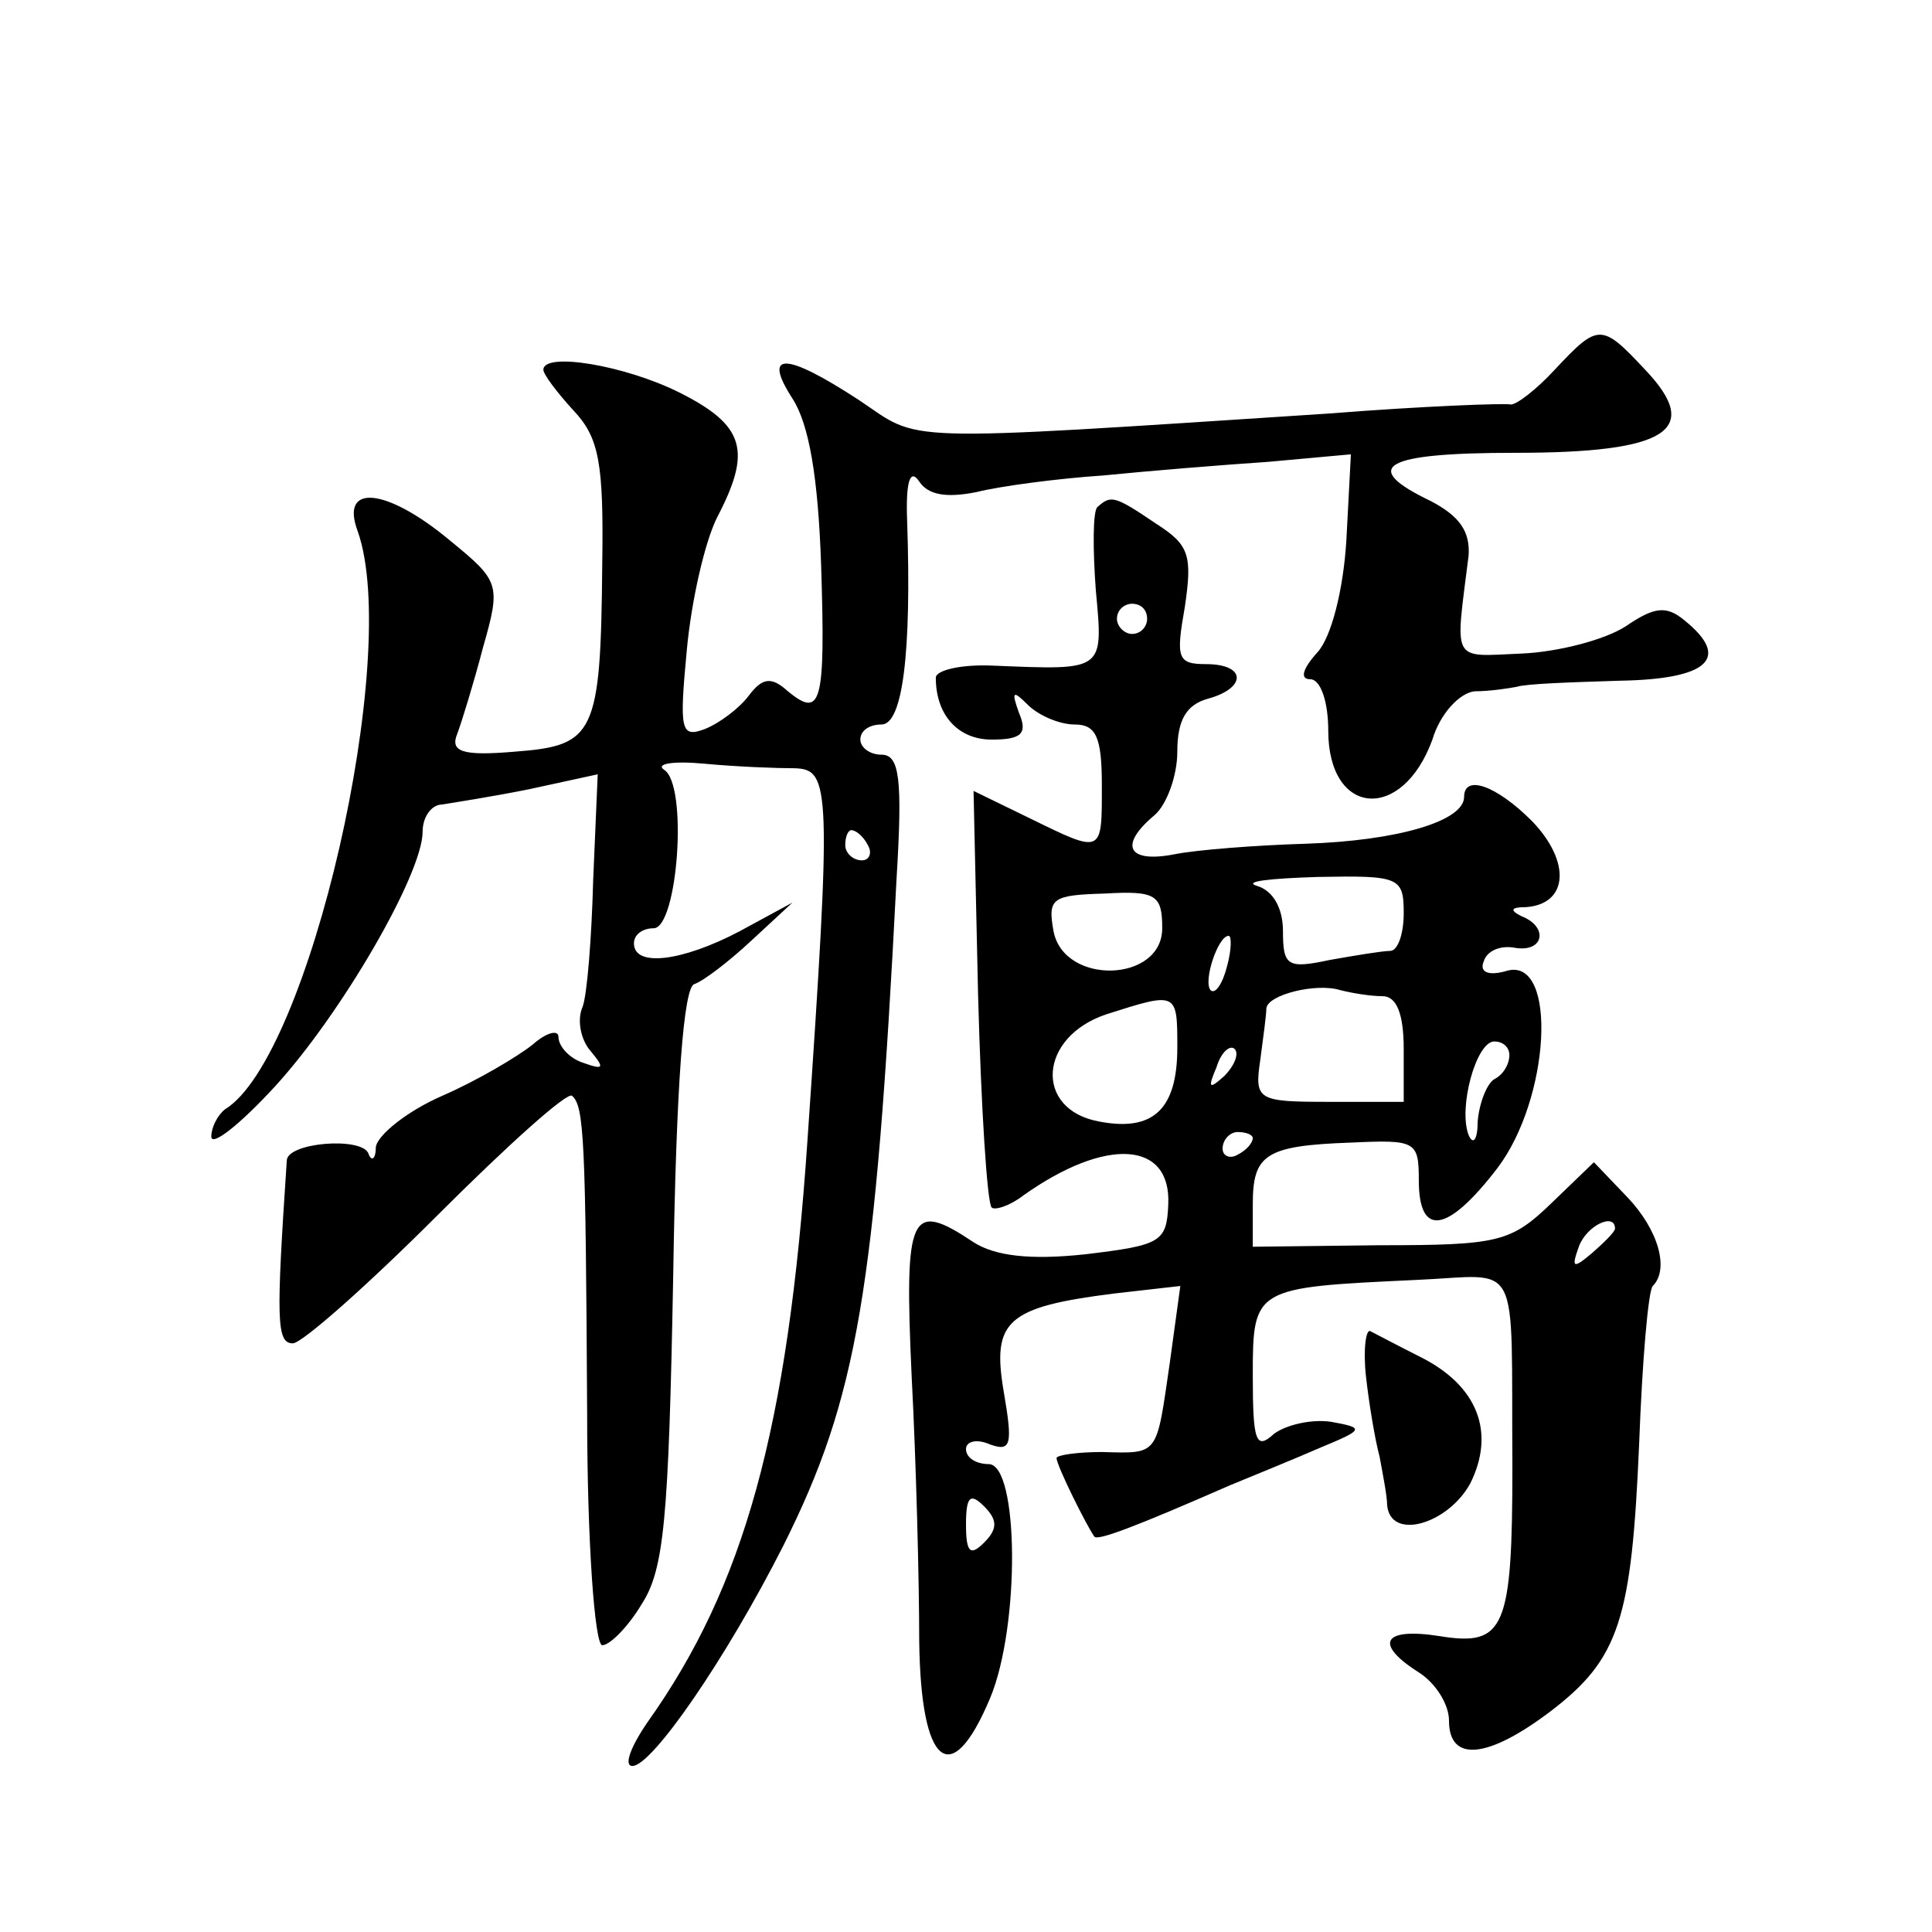
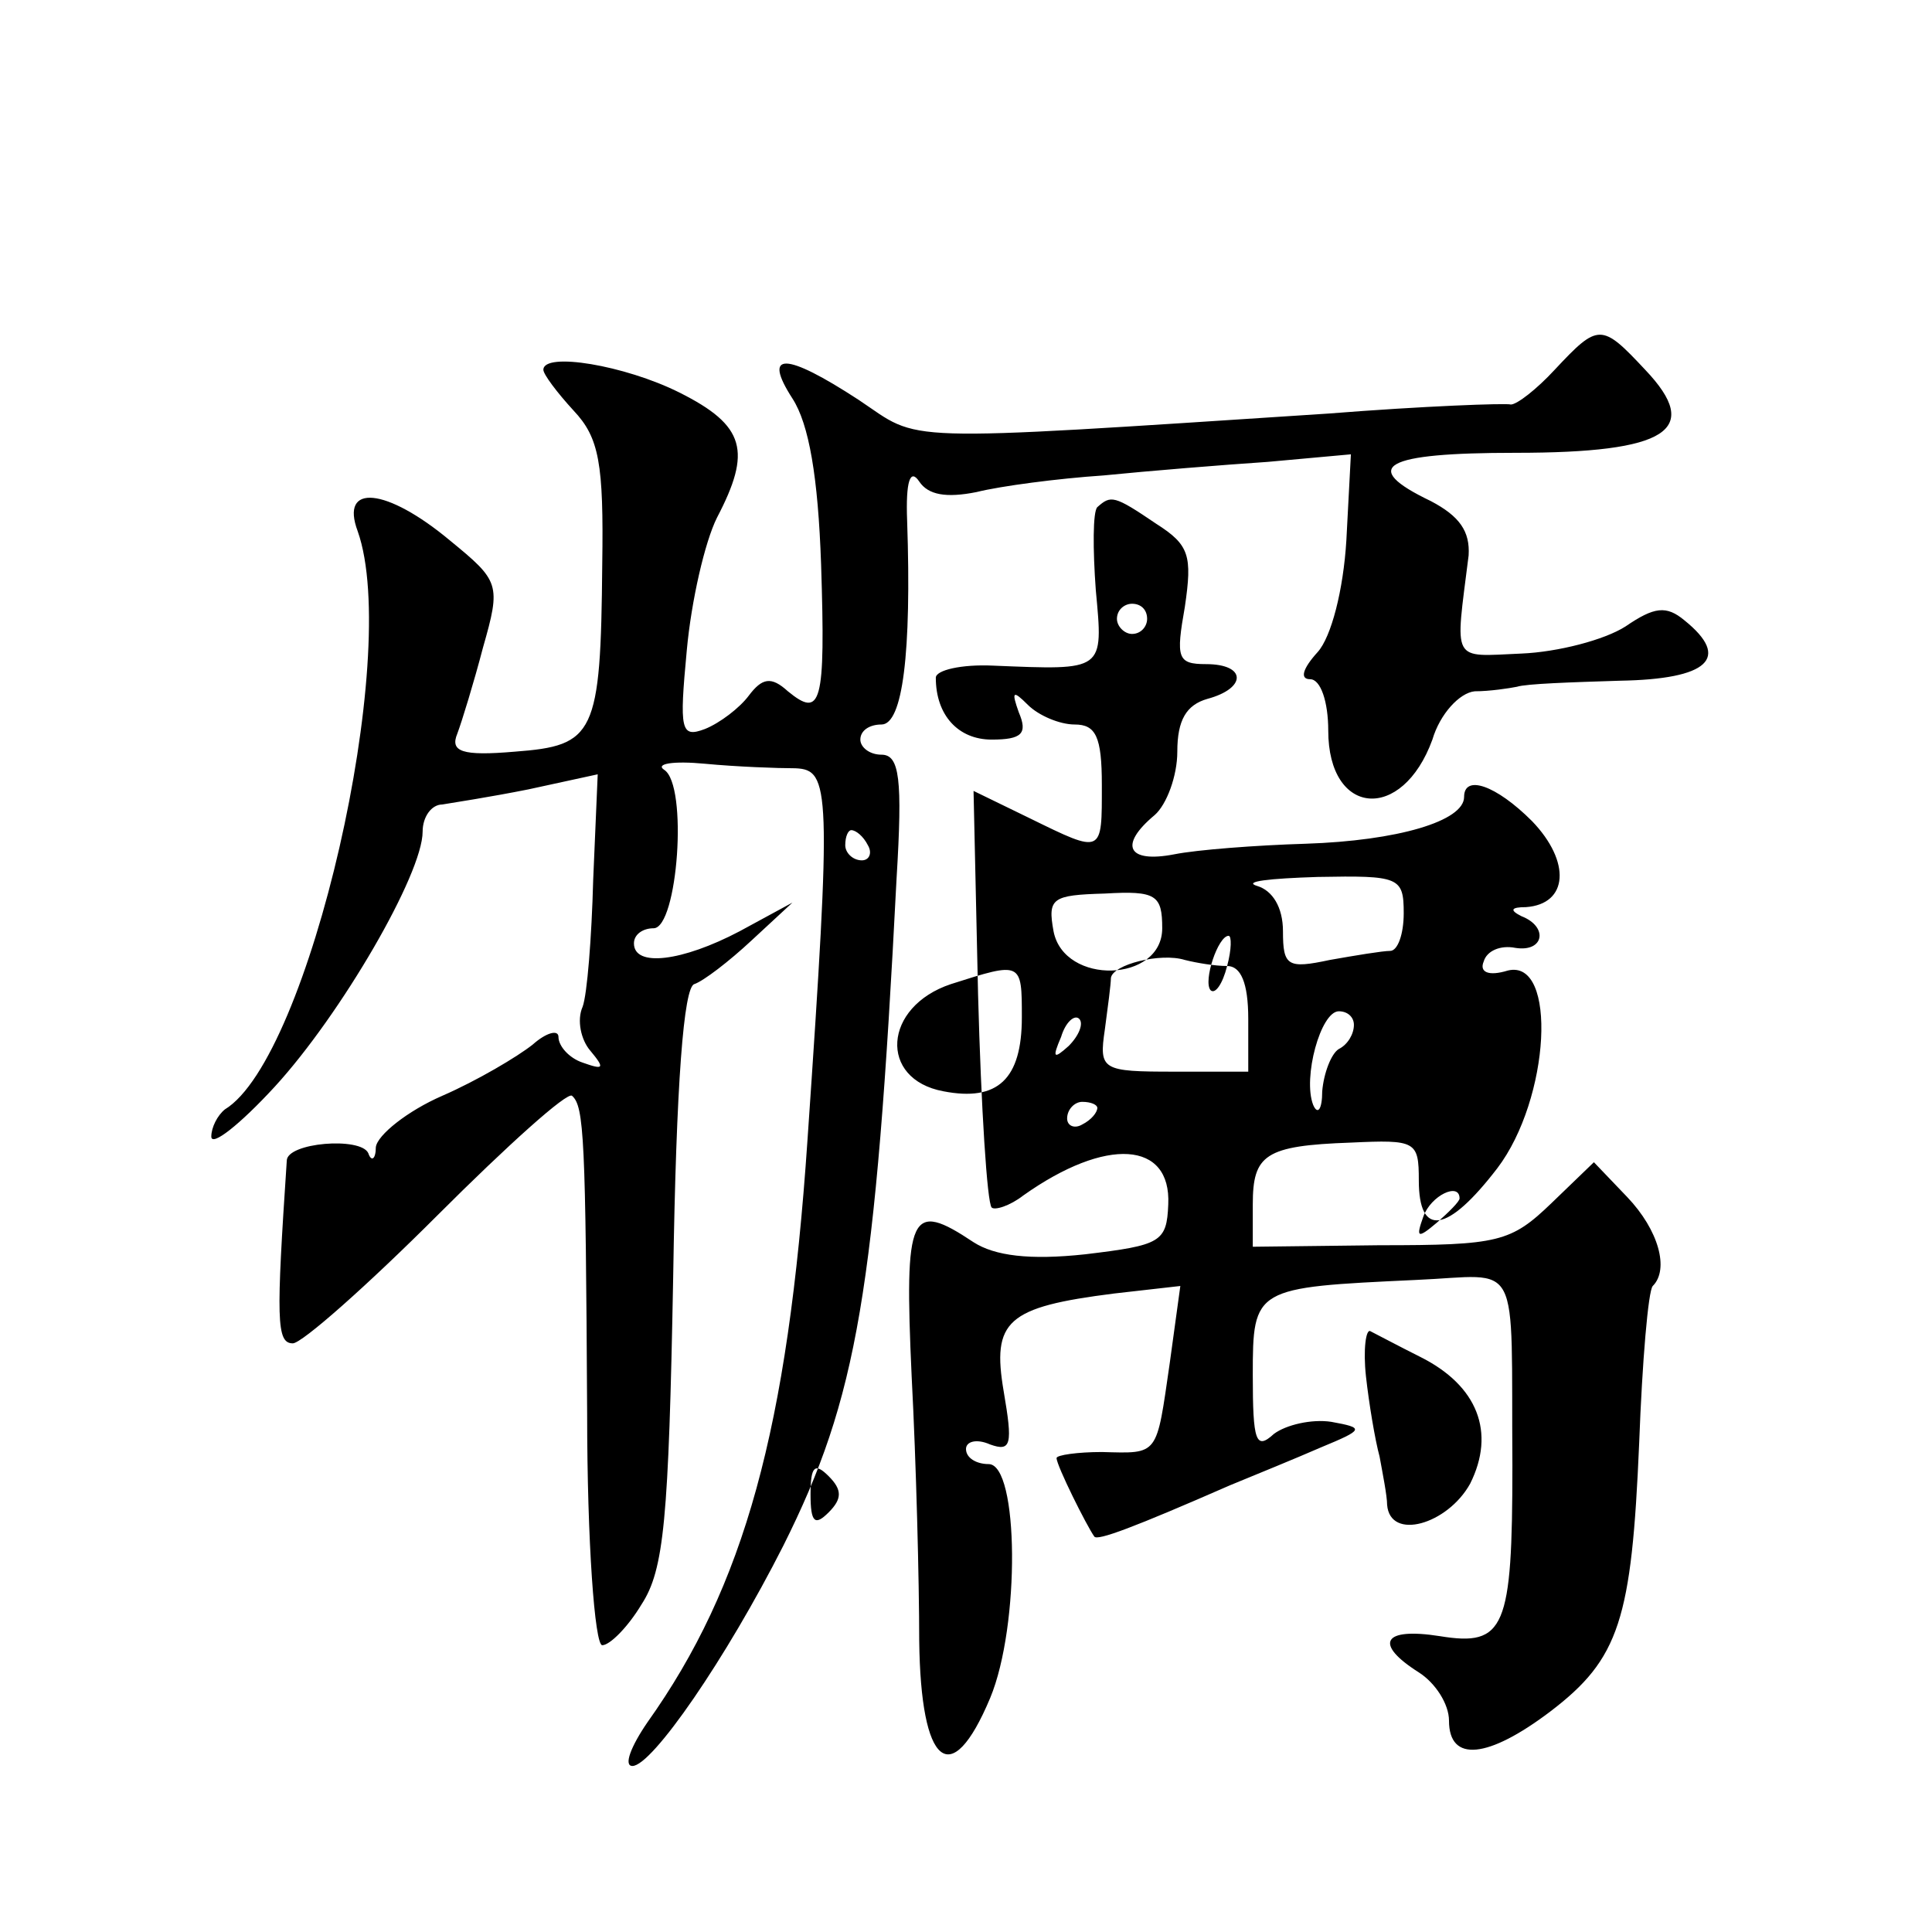
<svg xmlns="http://www.w3.org/2000/svg" version="1.0" width="128pt" height="128pt" viewBox="0 0 128 128" preserveAspectRatio="xMidYMid meet">
  <g transform="translate(0,128) scale(0.1,-0.1)" fill="#0" stroke="none">
-     <path d="M1030 1035 c-12 -13 -25 -23 -29 -23 -3 1 -58 -1 -121 -6 -291 -19 -269 -19 -311 9 -49 32 -64 32 -44 1 11 -17 17 -52 19 -110 3 -93 0 -102 -22 -84 -11 10 -17 9 -26 -3 -6 -8 -19 -18 -29 -22 -16 -6 -17 -1 -12 52 3 33 12 72 20 88 23 44 19 61 -25 83 -36 18 -90 27 -90 15 0 -3 9 -15 20 -27 17 -18 20 -35 19 -102 -1 -113 -5 -120 -58 -124 -35 -3 -43 0 -38 12 3 8 11 34 17 57 12 42 11 44 -22 71 -42 35 -73 38 -61 6 29 -82 -32 -349 -88 -383 -5 -4 -9 -12 -9 -18 0 -7 19 8 42 33 44 48 98 141 98 169 0 10 6 18 13 18 6 1 32 5 57 10 l46 10 -3 -70 c-1 -38 -4 -76 -7 -84 -4 -9 -1 -22 5 -29 10 -12 9 -13 -5 -8 -9 3 -16 11 -16 17 0 5 -8 3 -17 -5 -10 -8 -37 -24 -60 -34 -23 -10 -43 -26 -44 -34 0 -8 -3 -10 -5 -4 -5 11 -54 7 -54 -5 -7 -105 -7 -121 4 -121 6 0 49 38 96 85 46 46 86 82 89 79 8 -7 9 -28 10 -211 0 -84 5 -153 10 -153 5 0 17 12 26 27 15 23 18 56 21 217 2 129 7 192 14 194 6 2 23 15 38 29 l27 25 -35 -19 c-38 -20 -70 -24 -70 -8 0 6 6 10 13 10 16 0 23 95 7 105 -6 4 6 6 27 4 21 -2 48 -3 60 -3 23 -1 24 -13 8 -246 -13 -192 -42 -296 -106 -386 -11 -16 -16 -29 -10 -29 13 0 62 71 100 146 49 98 61 168 75 442 4 66 2 82 -10 82 -8 0 -14 5 -14 10 0 6 6 10 14 10 14 0 20 47 17 135 -1 26 2 35 8 26 6 -9 18 -11 38 -7 16 4 54 9 84 11 30 3 79 7 109 9 l55 5 -3 -57 c-2 -33 -10 -64 -19 -74 -10 -11 -12 -18 -5 -18 7 0 12 -15 12 -34 0 -57 49 -61 69 -6 5 17 18 31 28 32 10 0 23 2 28 3 6 2 36 3 68 4 59 1 74 15 43 40 -12 10 -20 9 -39 -4 -14 -9 -45 -17 -69 -18 -47 -2 -44 -7 -35 65 1 16 -6 26 -25 36 -48 23 -31 32 56 32 101 0 124 15 86 55 -29 31 -31 31 -60 0z m-455 -315 c3 -5 1 -10 -4 -10 -6 0 -11 5 -11 10 0 6 2 10 4 10 3 0 8 -4 11 -10z M727 944 c-3 -3 -3 -28 -1 -55 5 -54 6 -53 -68 -50 -21 1 -38 -3 -38 -8 0 -25 15 -41 37 -41 20 0 24 4 18 18 -5 14 -4 15 6 5 7 -7 21 -13 31 -13 14 0 18 -8 18 -40 0 -46 1 -46 -48 -22 l-37 18 3 -135 c2 -75 6 -138 9 -141 2 -2 12 1 21 8 55 39 98 36 96 -6 -1 -25 -5 -27 -55 -33 -37 -4 -60 -1 -74 8 -42 28 -46 20 -41 -89 3 -57 5 -136 5 -175 1 -83 21 -100 47 -38 20 48 19 155 -1 155 -8 0 -15 4 -15 10 0 5 7 7 16 3 14 -5 15 0 9 35 -8 47 2 56 73 65 l44 5 -7 -51 c-9 -62 -7 -60 -45 -59 -16 0 -30 -2 -30 -4 0 -5 20 -45 25 -52 2 -3 26 6 90 34 17 7 44 18 60 25 29 12 29 13 7 17 -13 2 -30 -2 -38 -8 -12 -11 -14 -5 -14 39 0 58 1 58 108 63 71 3 63 18 64 -123 0 -108 -5 -120 -48 -113 -38 6 -44 -5 -14 -24 11 -7 20 -21 20 -32 0 -28 26 -25 67 6 46 35 54 61 59 178 2 54 6 101 9 104 11 11 4 37 -17 59 l-22 23 -28 -27 c-27 -26 -35 -28 -114 -28 l-84 -1 0 28 c0 33 8 39 65 41 43 2 45 1 45 -25 0 -38 19 -35 52 8 35 46 40 139 7 131 -13 -4 -19 -1 -16 6 2 7 11 11 21 9 19 -3 22 14 4 21 -8 4 -7 6 3 6 28 2 30 30 4 57 -24 24 -45 31 -45 16 0 -16 -44 -29 -105 -31 -33 -1 -72 -4 -87 -7 -31 -6 -37 6 -13 26 8 7 15 26 15 42 0 21 6 31 20 35 26 7 26 23 -1 23 -19 0 -20 4 -14 38 5 34 3 41 -19 55 -28 19 -30 19 -39 11z m33 -74 c0 -5 -4 -10 -10 -10 -5 0 -10 5 -10 10 0 6 5 10 10 10 6 0 10 -4 10 -10z m170 -195 c0 -14 -4 -25 -9 -25 -5 0 -23 -3 -40 -6 -28 -6 -31 -4 -31 19 0 16 -7 27 -17 30 -10 3 8 5 40 6 54 1 57 0 57 -24z m-160 -10 c0 -36 -65 -38 -72 -2 -4 22 -1 24 34 25 34 2 38 -1 38 -23z m43 -25 c-3 -12 -8 -19 -11 -16 -5 6 5 36 12 36 2 0 2 -9 -1 -20z m103 -20 c9 0 14 -11 14 -35 l0 -35 -49 0 c-48 0 -50 1 -46 28 2 15 4 30 4 34 1 9 33 17 49 12 8 -2 20 -4 28 -4z m-136 -34 c0 -41 -16 -56 -52 -49 -43 8 -40 56 5 71 47 15 47 15 47 -22z m31 -19 c-10 -9 -11 -8 -5 6 3 10 9 15 12 12 3 -3 0 -11 -7 -18z m189 14 c0 -6 -4 -13 -10 -16 -5 -3 -10 -16 -11 -28 0 -12 -3 -16 -6 -9 -7 18 5 62 17 62 6 0 10 -4 10 -9z m-170 -55 c0 -3 -4 -8 -10 -11 -5 -3 -10 -1 -10 4 0 6 5 11 10 11 6 0 10 -2 10 -4z m240 -60 c0 -2 -7 -9 -15 -16 -13 -11 -14 -10 -9 4 5 14 24 23 24 12z m-418 -208 c-9 -9 -12 -7 -12 12 0 19 3 21 12 12 9 -9 9 -15 0 -24z M905 368 c2 -18 6 -42 9 -53 2 -11 5 -26 5 -32 2 -24 40 -13 55 14 17 34 5 65 -33 84 -14 7 -29 15 -33 17 -3 2 -5 -12 -3 -30z" />
+     <path d="M1030 1035 c-12 -13 -25 -23 -29 -23 -3 1 -58 -1 -121 -6 -291 -19 -269 -19 -311 9 -49 32 -64 32 -44 1 11 -17 17 -52 19 -110 3 -93 0 -102 -22 -84 -11 10 -17 9 -26 -3 -6 -8 -19 -18 -29 -22 -16 -6 -17 -1 -12 52 3 33 12 72 20 88 23 44 19 61 -25 83 -36 18 -90 27 -90 15 0 -3 9 -15 20 -27 17 -18 20 -35 19 -102 -1 -113 -5 -120 -58 -124 -35 -3 -43 0 -38 12 3 8 11 34 17 57 12 42 11 44 -22 71 -42 35 -73 38 -61 6 29 -82 -32 -349 -88 -383 -5 -4 -9 -12 -9 -18 0 -7 19 8 42 33 44 48 98 141 98 169 0 10 6 18 13 18 6 1 32 5 57 10 l46 10 -3 -70 c-1 -38 -4 -76 -7 -84 -4 -9 -1 -22 5 -29 10 -12 9 -13 -5 -8 -9 3 -16 11 -16 17 0 5 -8 3 -17 -5 -10 -8 -37 -24 -60 -34 -23 -10 -43 -26 -44 -34 0 -8 -3 -10 -5 -4 -5 11 -54 7 -54 -5 -7 -105 -7 -121 4 -121 6 0 49 38 96 85 46 46 86 82 89 79 8 -7 9 -28 10 -211 0 -84 5 -153 10 -153 5 0 17 12 26 27 15 23 18 56 21 217 2 129 7 192 14 194 6 2 23 15 38 29 l27 25 -35 -19 c-38 -20 -70 -24 -70 -8 0 6 6 10 13 10 16 0 23 95 7 105 -6 4 6 6 27 4 21 -2 48 -3 60 -3 23 -1 24 -13 8 -246 -13 -192 -42 -296 -106 -386 -11 -16 -16 -29 -10 -29 13 0 62 71 100 146 49 98 61 168 75 442 4 66 2 82 -10 82 -8 0 -14 5 -14 10 0 6 6 10 14 10 14 0 20 47 17 135 -1 26 2 35 8 26 6 -9 18 -11 38 -7 16 4 54 9 84 11 30 3 79 7 109 9 l55 5 -3 -57 c-2 -33 -10 -64 -19 -74 -10 -11 -12 -18 -5 -18 7 0 12 -15 12 -34 0 -57 49 -61 69 -6 5 17 18 31 28 32 10 0 23 2 28 3 6 2 36 3 68 4 59 1 74 15 43 40 -12 10 -20 9 -39 -4 -14 -9 -45 -17 -69 -18 -47 -2 -44 -7 -35 65 1 16 -6 26 -25 36 -48 23 -31 32 56 32 101 0 124 15 86 55 -29 31 -31 31 -60 0z m-455 -315 c3 -5 1 -10 -4 -10 -6 0 -11 5 -11 10 0 6 2 10 4 10 3 0 8 -4 11 -10z M727 944 c-3 -3 -3 -28 -1 -55 5 -54 6 -53 -68 -50 -21 1 -38 -3 -38 -8 0 -25 15 -41 37 -41 20 0 24 4 18 18 -5 14 -4 15 6 5 7 -7 21 -13 31 -13 14 0 18 -8 18 -40 0 -46 1 -46 -48 -22 l-37 18 3 -135 c2 -75 6 -138 9 -141 2 -2 12 1 21 8 55 39 98 36 96 -6 -1 -25 -5 -27 -55 -33 -37 -4 -60 -1 -74 8 -42 28 -46 20 -41 -89 3 -57 5 -136 5 -175 1 -83 21 -100 47 -38 20 48 19 155 -1 155 -8 0 -15 4 -15 10 0 5 7 7 16 3 14 -5 15 0 9 35 -8 47 2 56 73 65 l44 5 -7 -51 c-9 -62 -7 -60 -45 -59 -16 0 -30 -2 -30 -4 0 -5 20 -45 25 -52 2 -3 26 6 90 34 17 7 44 18 60 25 29 12 29 13 7 17 -13 2 -30 -2 -38 -8 -12 -11 -14 -5 -14 39 0 58 1 58 108 63 71 3 63 18 64 -123 0 -108 -5 -120 -48 -113 -38 6 -44 -5 -14 -24 11 -7 20 -21 20 -32 0 -28 26 -25 67 6 46 35 54 61 59 178 2 54 6 101 9 104 11 11 4 37 -17 59 l-22 23 -28 -27 c-27 -26 -35 -28 -114 -28 l-84 -1 0 28 c0 33 8 39 65 41 43 2 45 1 45 -25 0 -38 19 -35 52 8 35 46 40 139 7 131 -13 -4 -19 -1 -16 6 2 7 11 11 21 9 19 -3 22 14 4 21 -8 4 -7 6 3 6 28 2 30 30 4 57 -24 24 -45 31 -45 16 0 -16 -44 -29 -105 -31 -33 -1 -72 -4 -87 -7 -31 -6 -37 6 -13 26 8 7 15 26 15 42 0 21 6 31 20 35 26 7 26 23 -1 23 -19 0 -20 4 -14 38 5 34 3 41 -19 55 -28 19 -30 19 -39 11z m33 -74 c0 -5 -4 -10 -10 -10 -5 0 -10 5 -10 10 0 6 5 10 10 10 6 0 10 -4 10 -10z m170 -195 c0 -14 -4 -25 -9 -25 -5 0 -23 -3 -40 -6 -28 -6 -31 -4 -31 19 0 16 -7 27 -17 30 -10 3 8 5 40 6 54 1 57 0 57 -24z m-160 -10 c0 -36 -65 -38 -72 -2 -4 22 -1 24 34 25 34 2 38 -1 38 -23z m43 -25 c-3 -12 -8 -19 -11 -16 -5 6 5 36 12 36 2 0 2 -9 -1 -20z c9 0 14 -11 14 -35 l0 -35 -49 0 c-48 0 -50 1 -46 28 2 15 4 30 4 34 1 9 33 17 49 12 8 -2 20 -4 28 -4z m-136 -34 c0 -41 -16 -56 -52 -49 -43 8 -40 56 5 71 47 15 47 15 47 -22z m31 -19 c-10 -9 -11 -8 -5 6 3 10 9 15 12 12 3 -3 0 -11 -7 -18z m189 14 c0 -6 -4 -13 -10 -16 -5 -3 -10 -16 -11 -28 0 -12 -3 -16 -6 -9 -7 18 5 62 17 62 6 0 10 -4 10 -9z m-170 -55 c0 -3 -4 -8 -10 -11 -5 -3 -10 -1 -10 4 0 6 5 11 10 11 6 0 10 -2 10 -4z m240 -60 c0 -2 -7 -9 -15 -16 -13 -11 -14 -10 -9 4 5 14 24 23 24 12z m-418 -208 c-9 -9 -12 -7 -12 12 0 19 3 21 12 12 9 -9 9 -15 0 -24z M905 368 c2 -18 6 -42 9 -53 2 -11 5 -26 5 -32 2 -24 40 -13 55 14 17 34 5 65 -33 84 -14 7 -29 15 -33 17 -3 2 -5 -12 -3 -30z" />
  </g>
</svg>